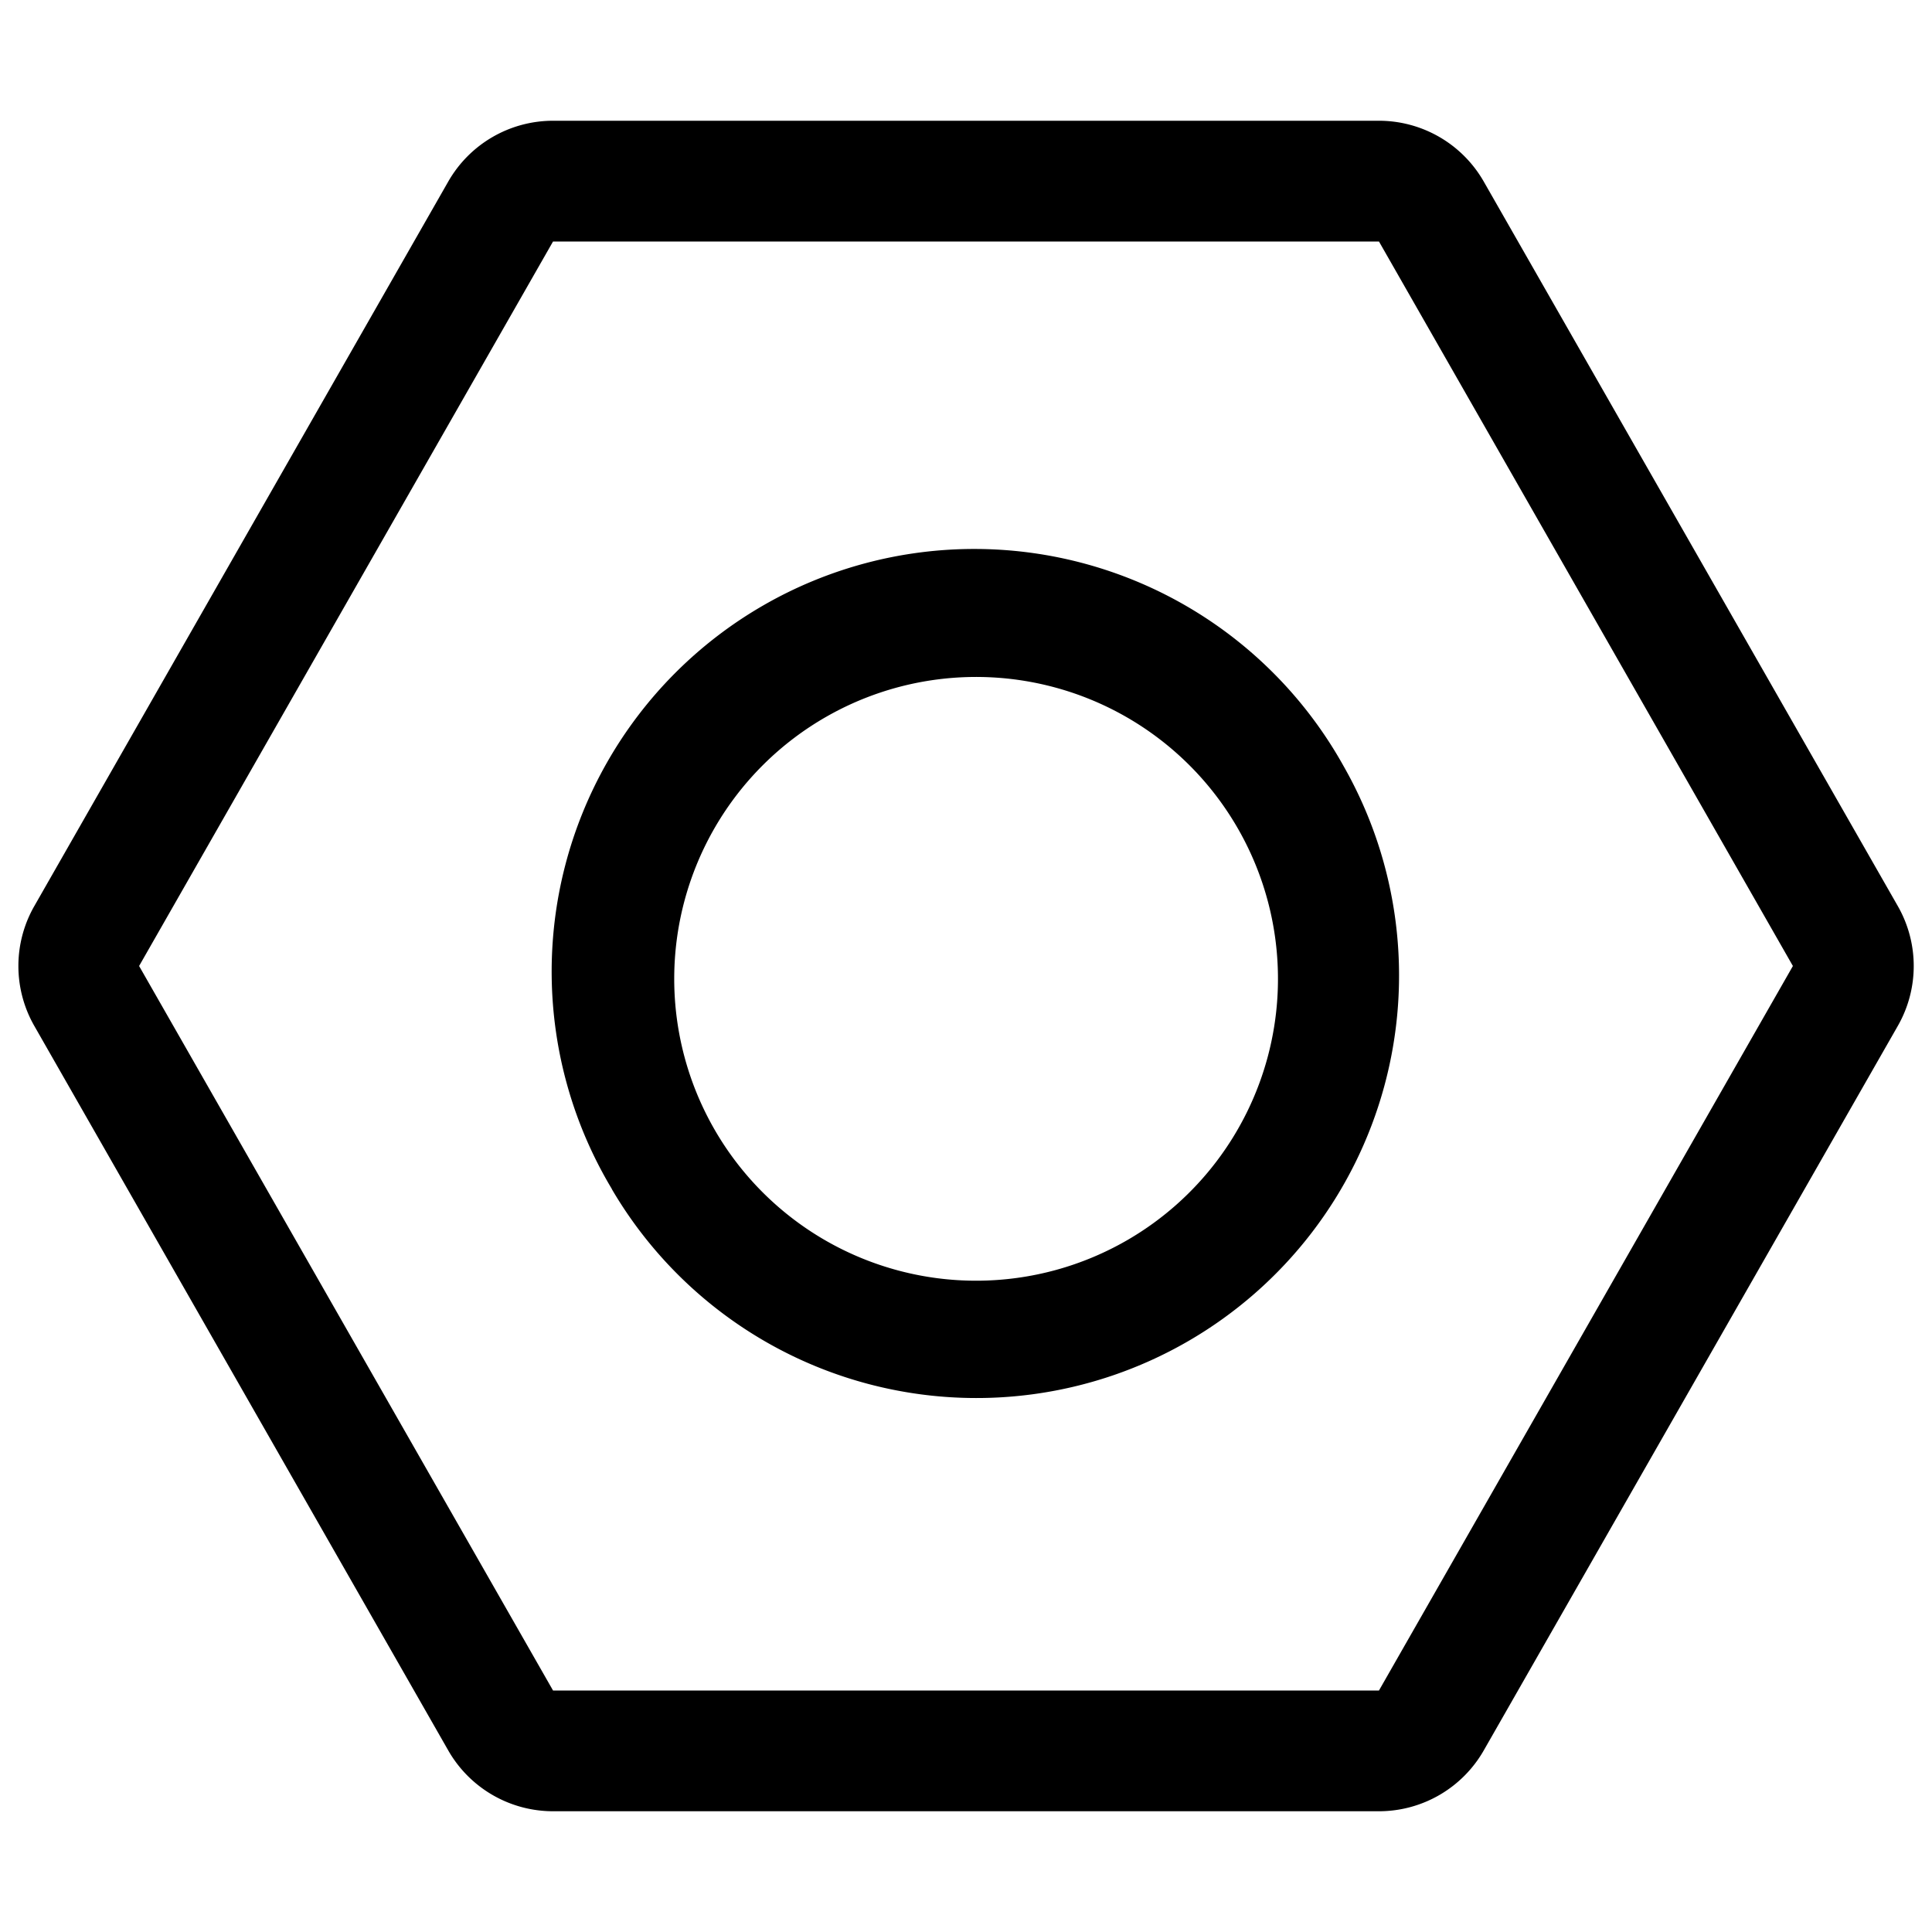
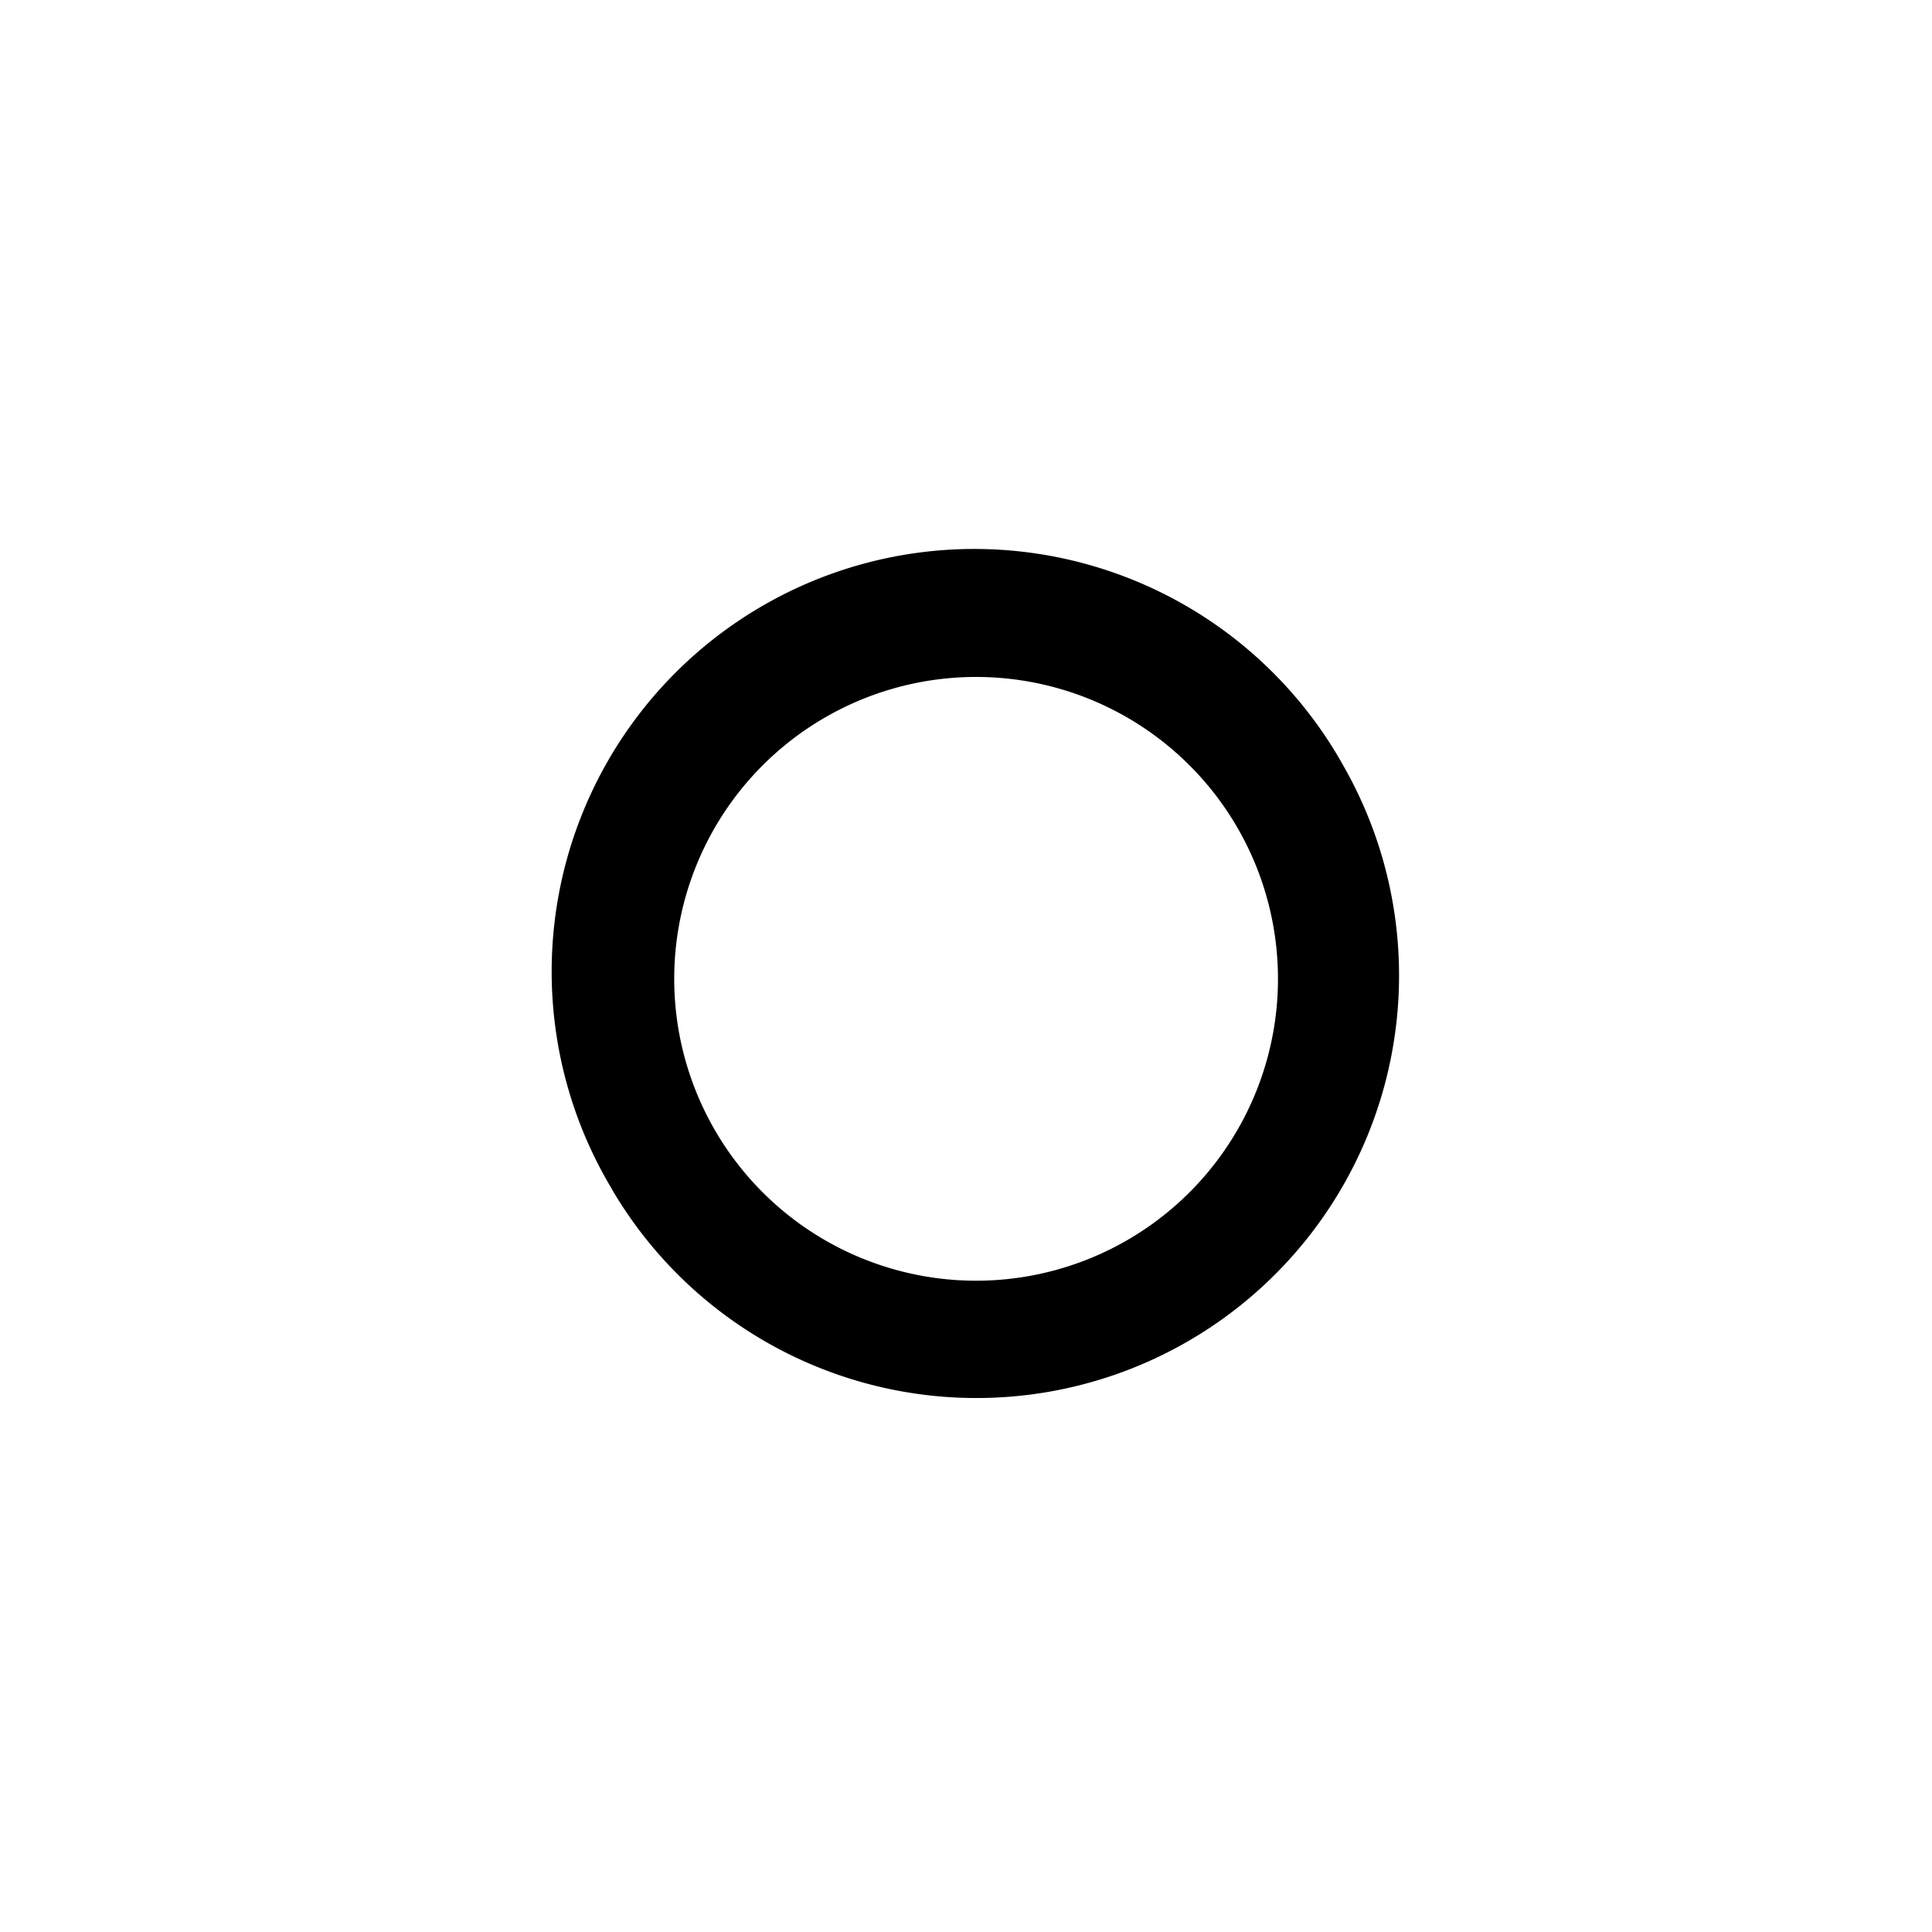
<svg xmlns="http://www.w3.org/2000/svg" width="16" height="16" fill="currentColor" class="bi bi-nut" viewBox="0 0 16 16">
-   <path d="m11.42 2 3.428 6-3.428 6H4.58L1.152 8 4.58 2zM4.58 1a1 1 0 0 0-.868.504l-3.428 6a1 1 0 0 0 0 .992l3.428 6A1 1 0 0 0 4.58 15h6.84a1 1 0 0 0 .868-.504l3.429-6a1 1 0 0 0 0-.992l-3.429-6A1 1 0 0 0 11.42 1z" />
  <path d="M6.848 5.933a2.5 2.5 0 1 0 2.5 4.33 2.5 2.5 0 0 0-2.5-4.33m-1.78 3.915a3.5 3.5 0 1 1 6.061-3.5 3.5 3.5 0 0 1-6.062 3.5z" />
</svg>